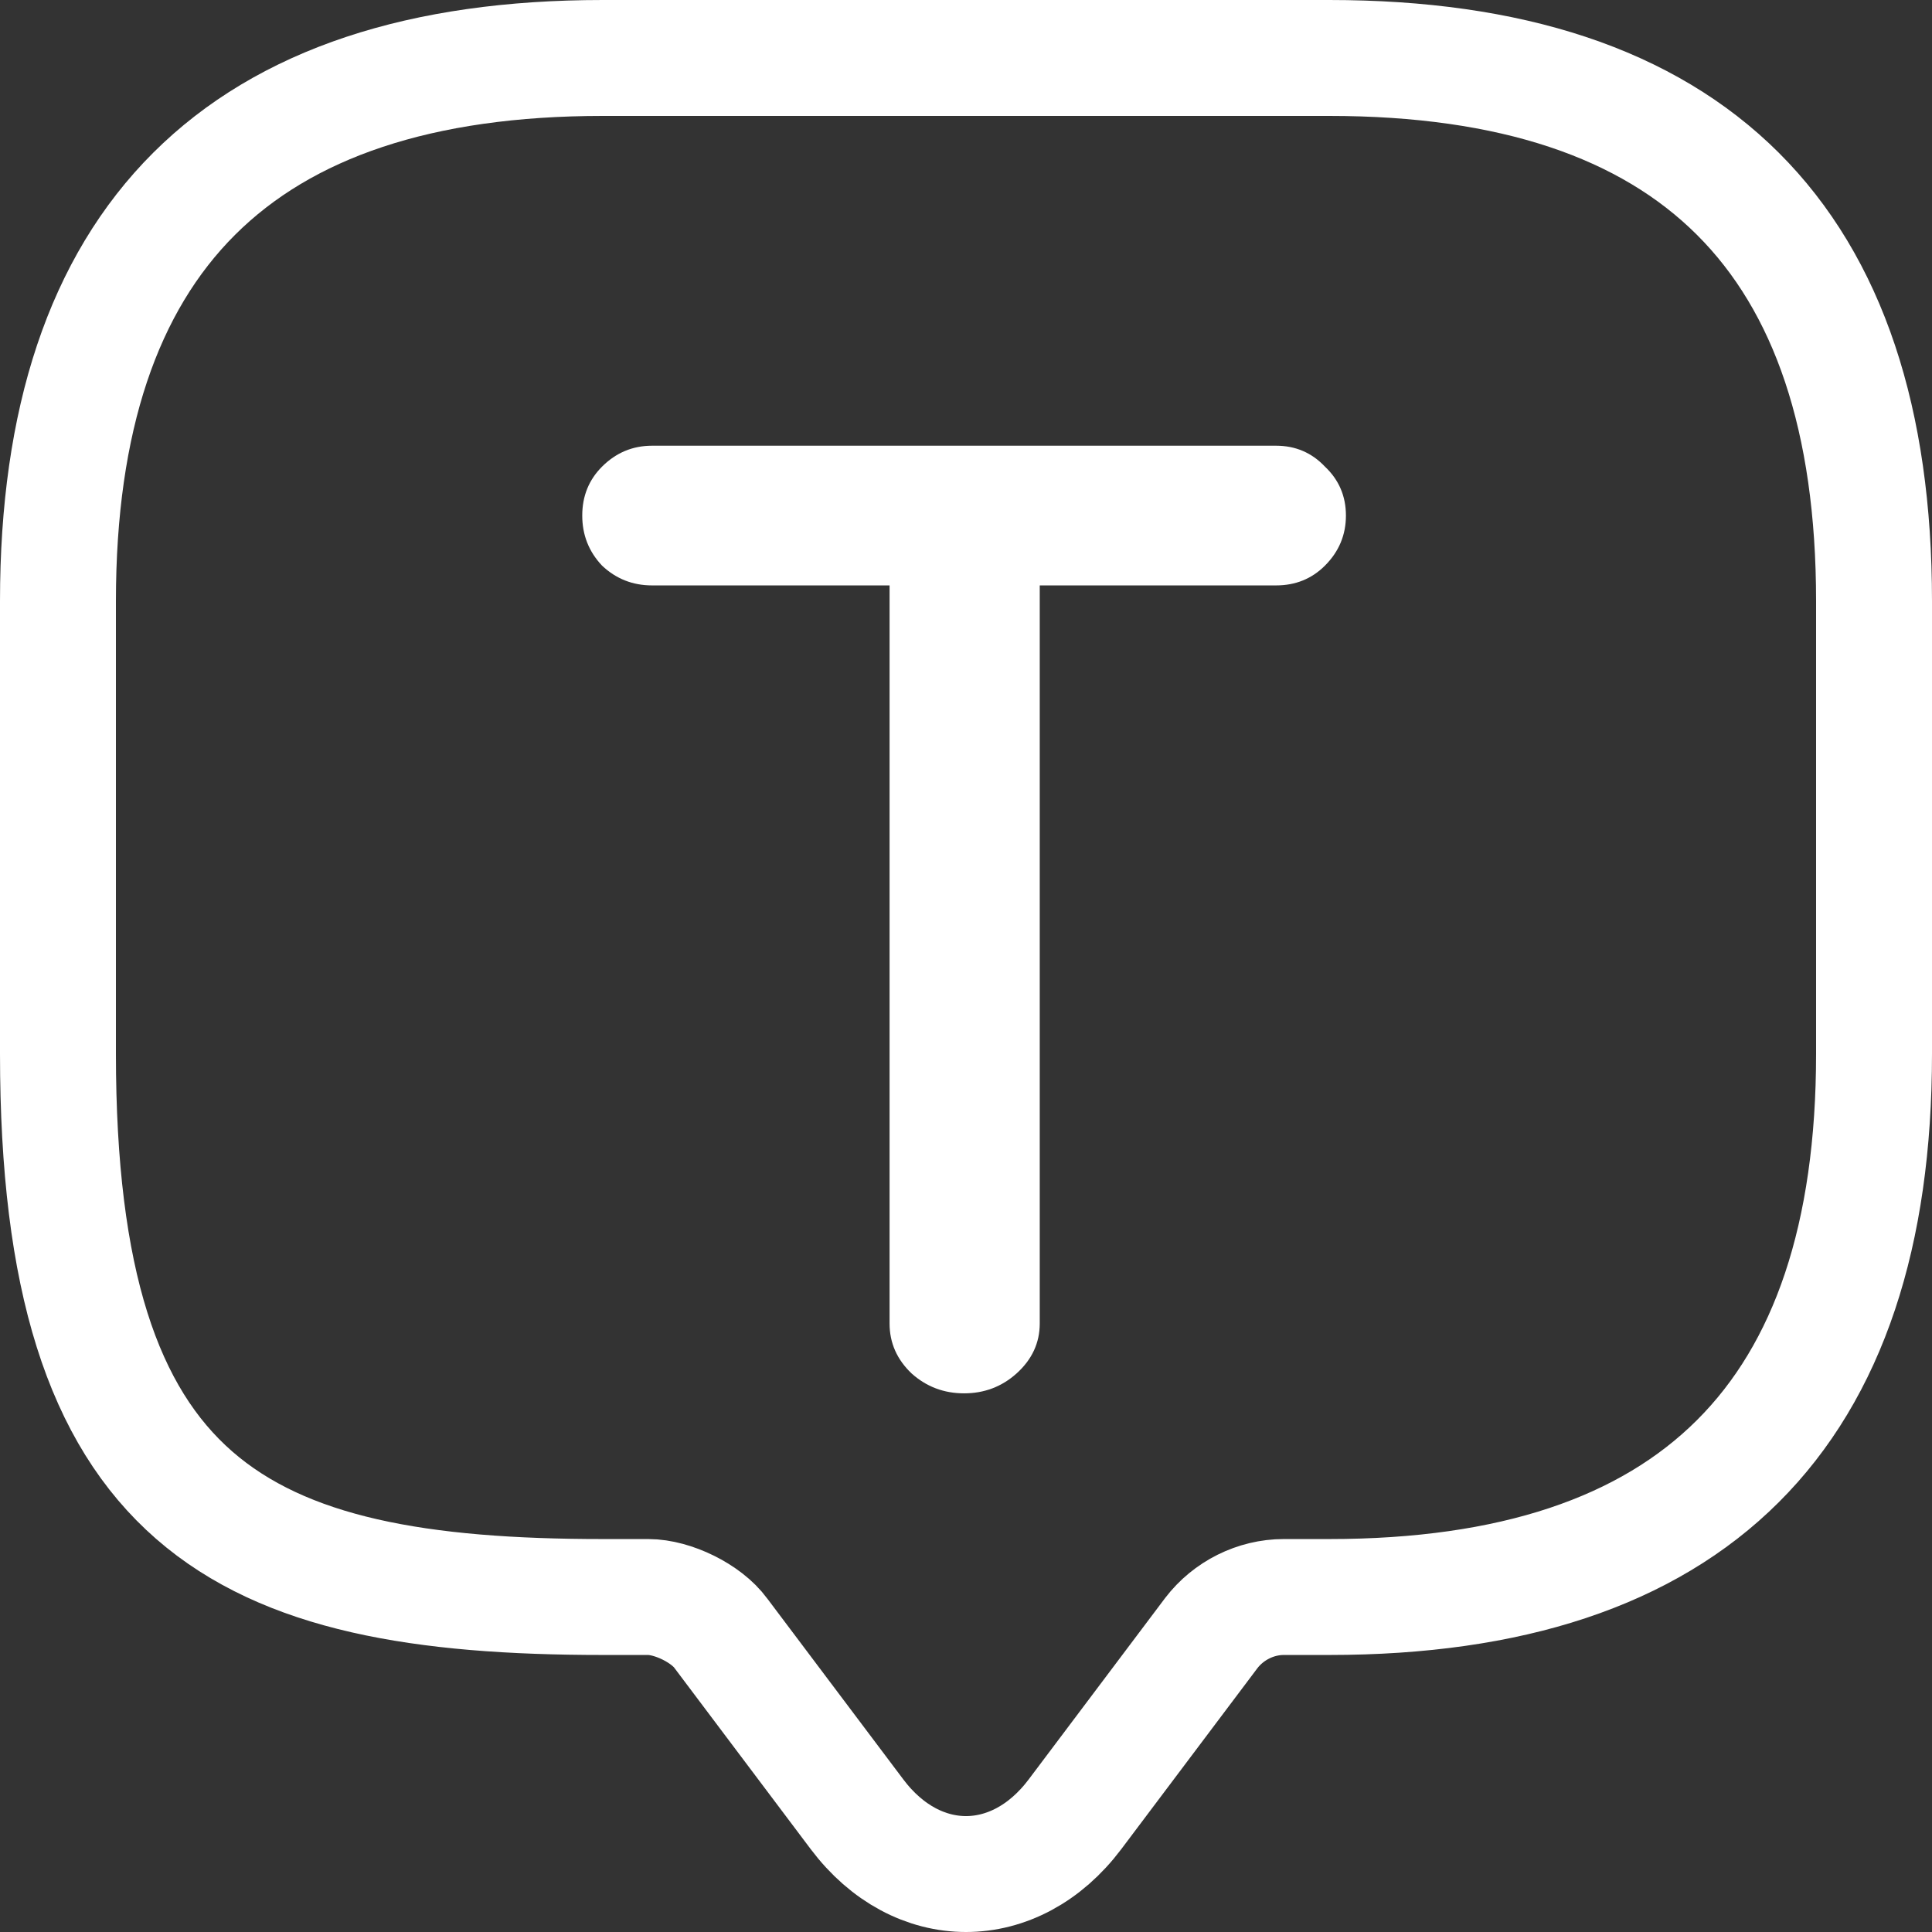
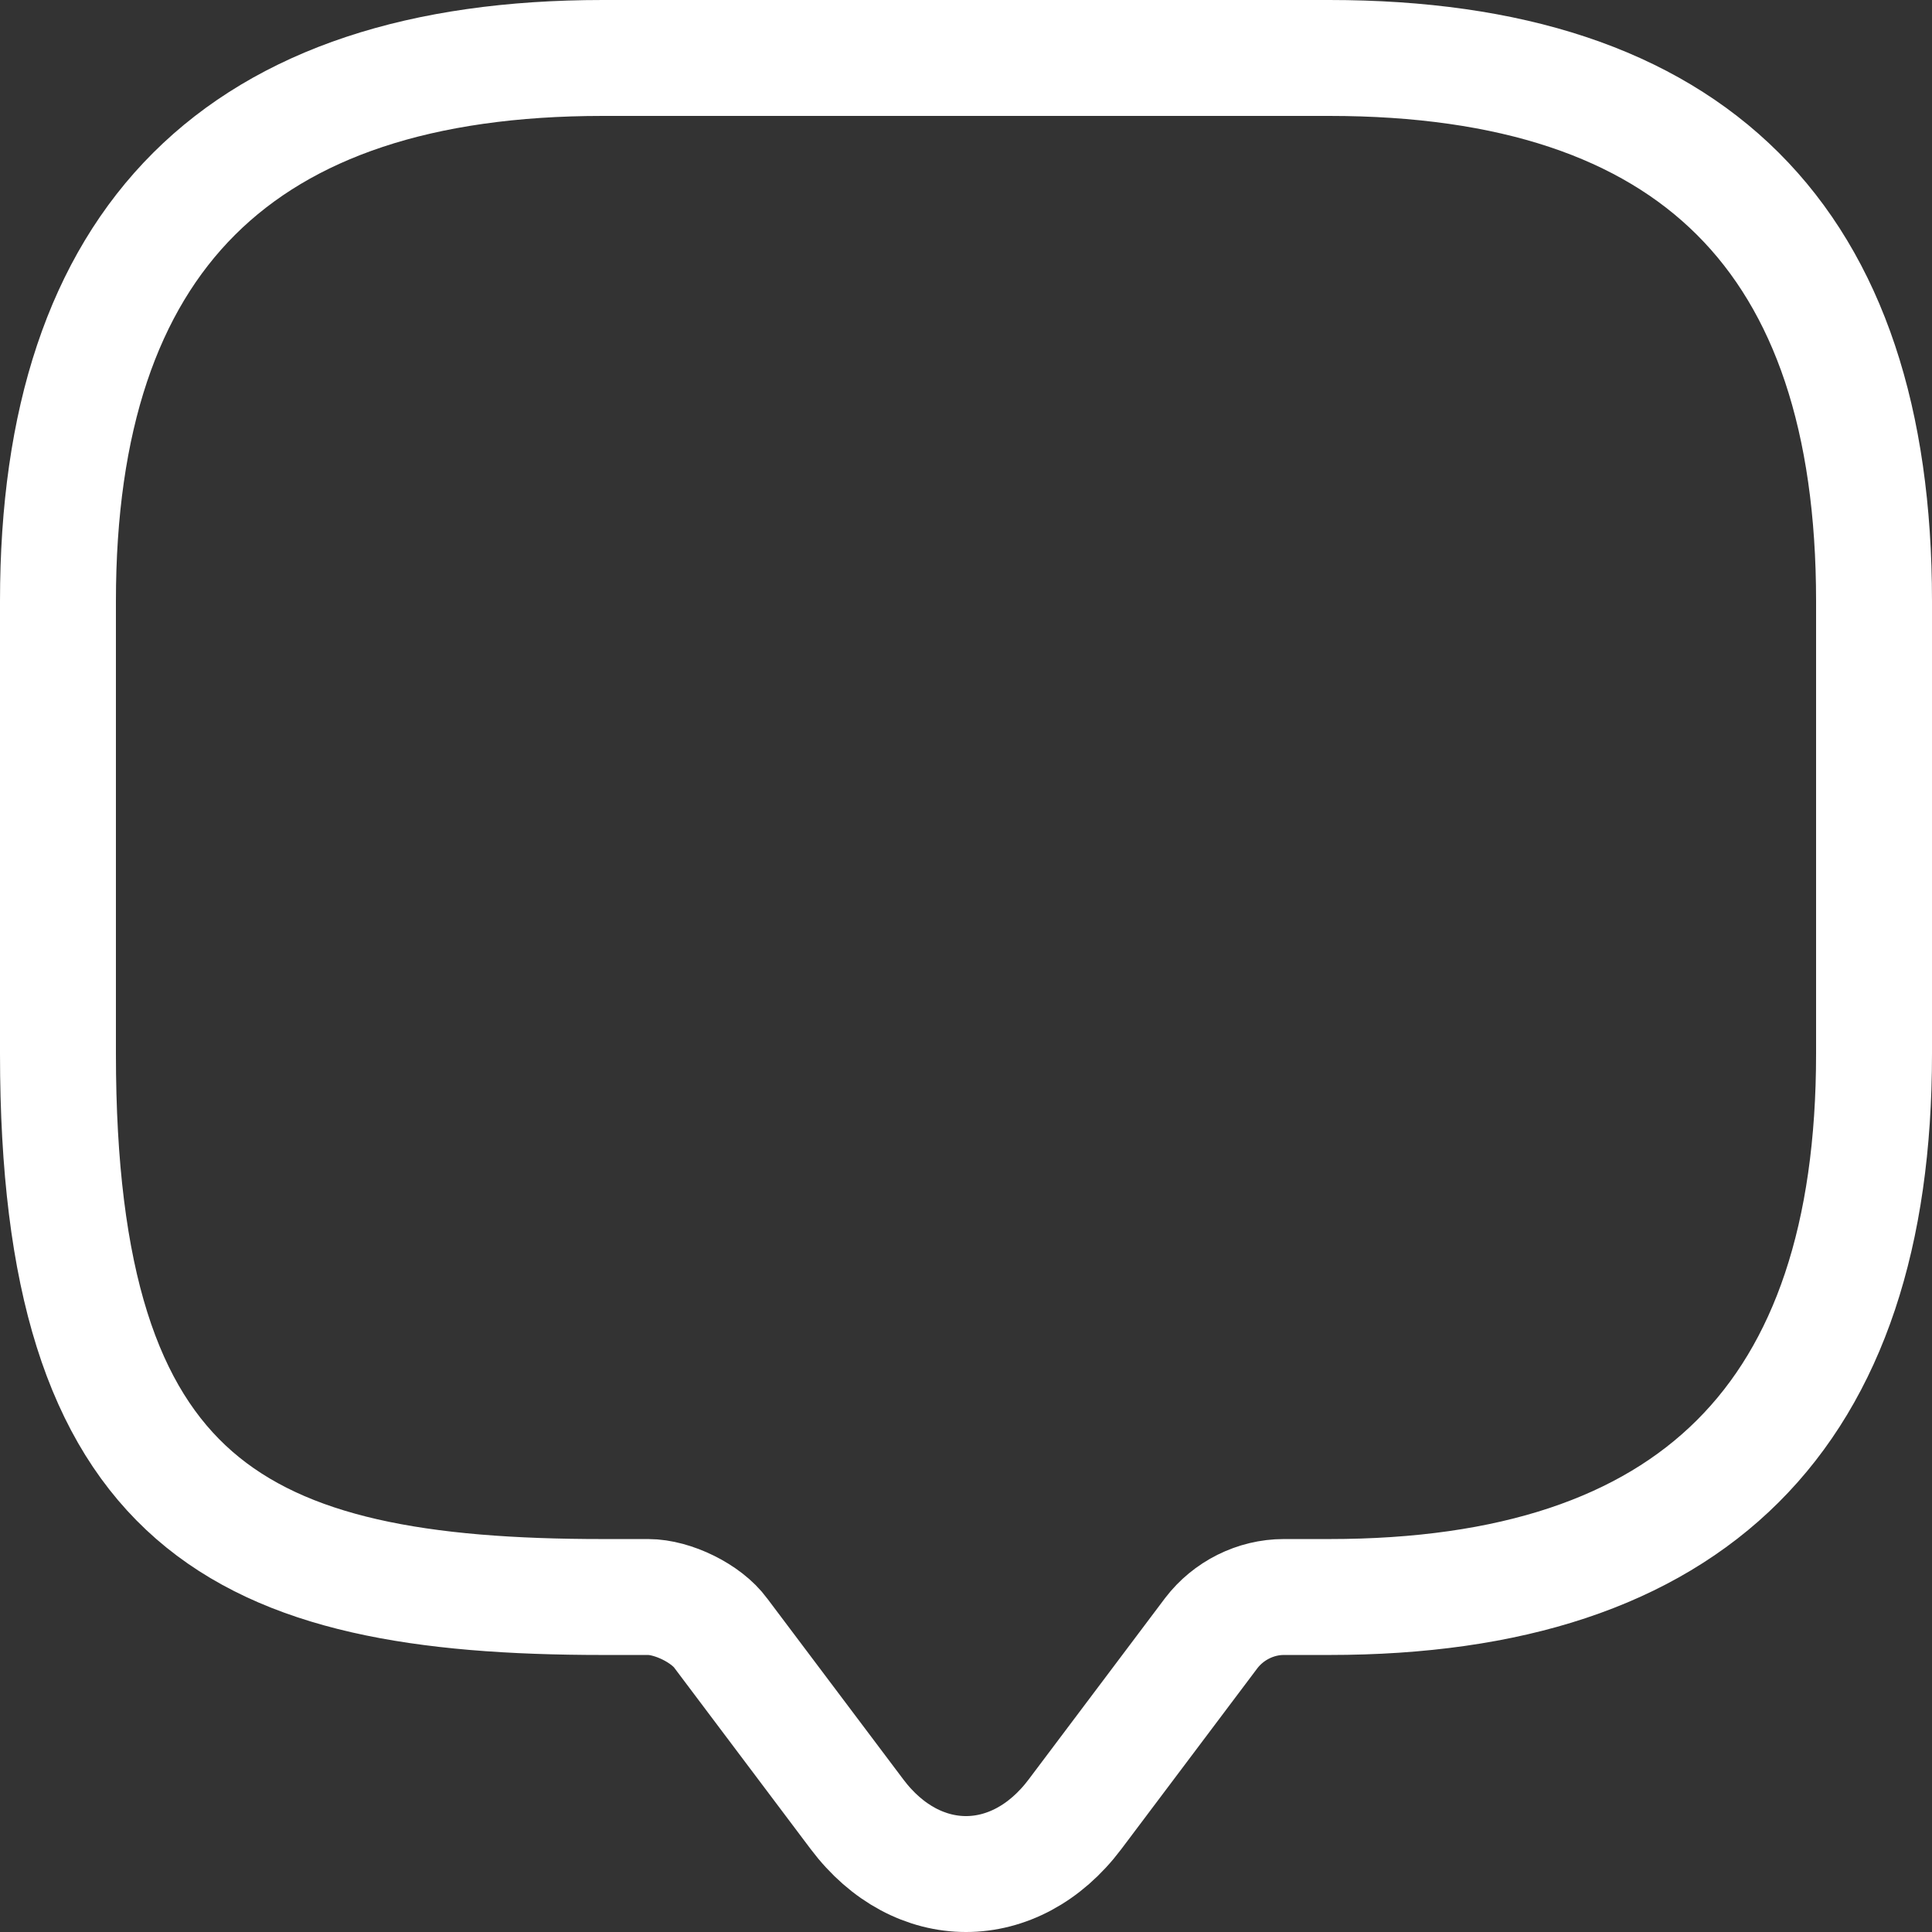
<svg xmlns="http://www.w3.org/2000/svg" width="100" height="100" viewBox="0 0 100 100" fill="none">
  <rect x="0" y="0" width="100" height="100" fill="#333333" stroke="none" />
  <path d="M33.55 82.661H31.2C12.4 82.661 3 77.975 3 54.545V31.116C3 12.372 12.4 3 31.2 3H68.8C87.6 3 97 12.372 97 31.116V54.545C97 73.289 87.6 82.661 68.8 82.661H66.45C64.993 82.661 63.583 83.364 62.69 84.536L55.64 93.908C52.538 98.031 47.462 98.031 44.36 93.908L37.31 84.536C36.558 83.504 34.819 82.661 33.55 82.661Z" stroke="white" stroke-width="6" stroke-miterlimit="10" stroke-linecap="round" stroke-linejoin="round" />
-   <path d="M66.049 23.07C67.054 23.07 67.897 23.431 68.58 24.154C69.303 24.837 69.665 25.681 69.665 26.685C69.665 27.689 69.303 28.553 68.58 29.276C67.897 29.959 67.054 30.301 66.049 30.301H53.817V68.503C53.817 69.507 53.416 70.371 52.612 71.094C51.849 71.777 50.945 72.119 49.901 72.119C48.856 72.119 47.953 71.777 47.189 71.094C46.426 70.371 46.044 69.507 46.044 68.503V30.301H33.752C32.748 30.301 31.884 29.959 31.161 29.276C30.478 28.553 30.137 27.689 30.137 26.685C30.137 25.681 30.478 24.837 31.161 24.154C31.884 23.431 32.748 23.07 33.752 23.07H66.049Z" fill="white" />
</svg>